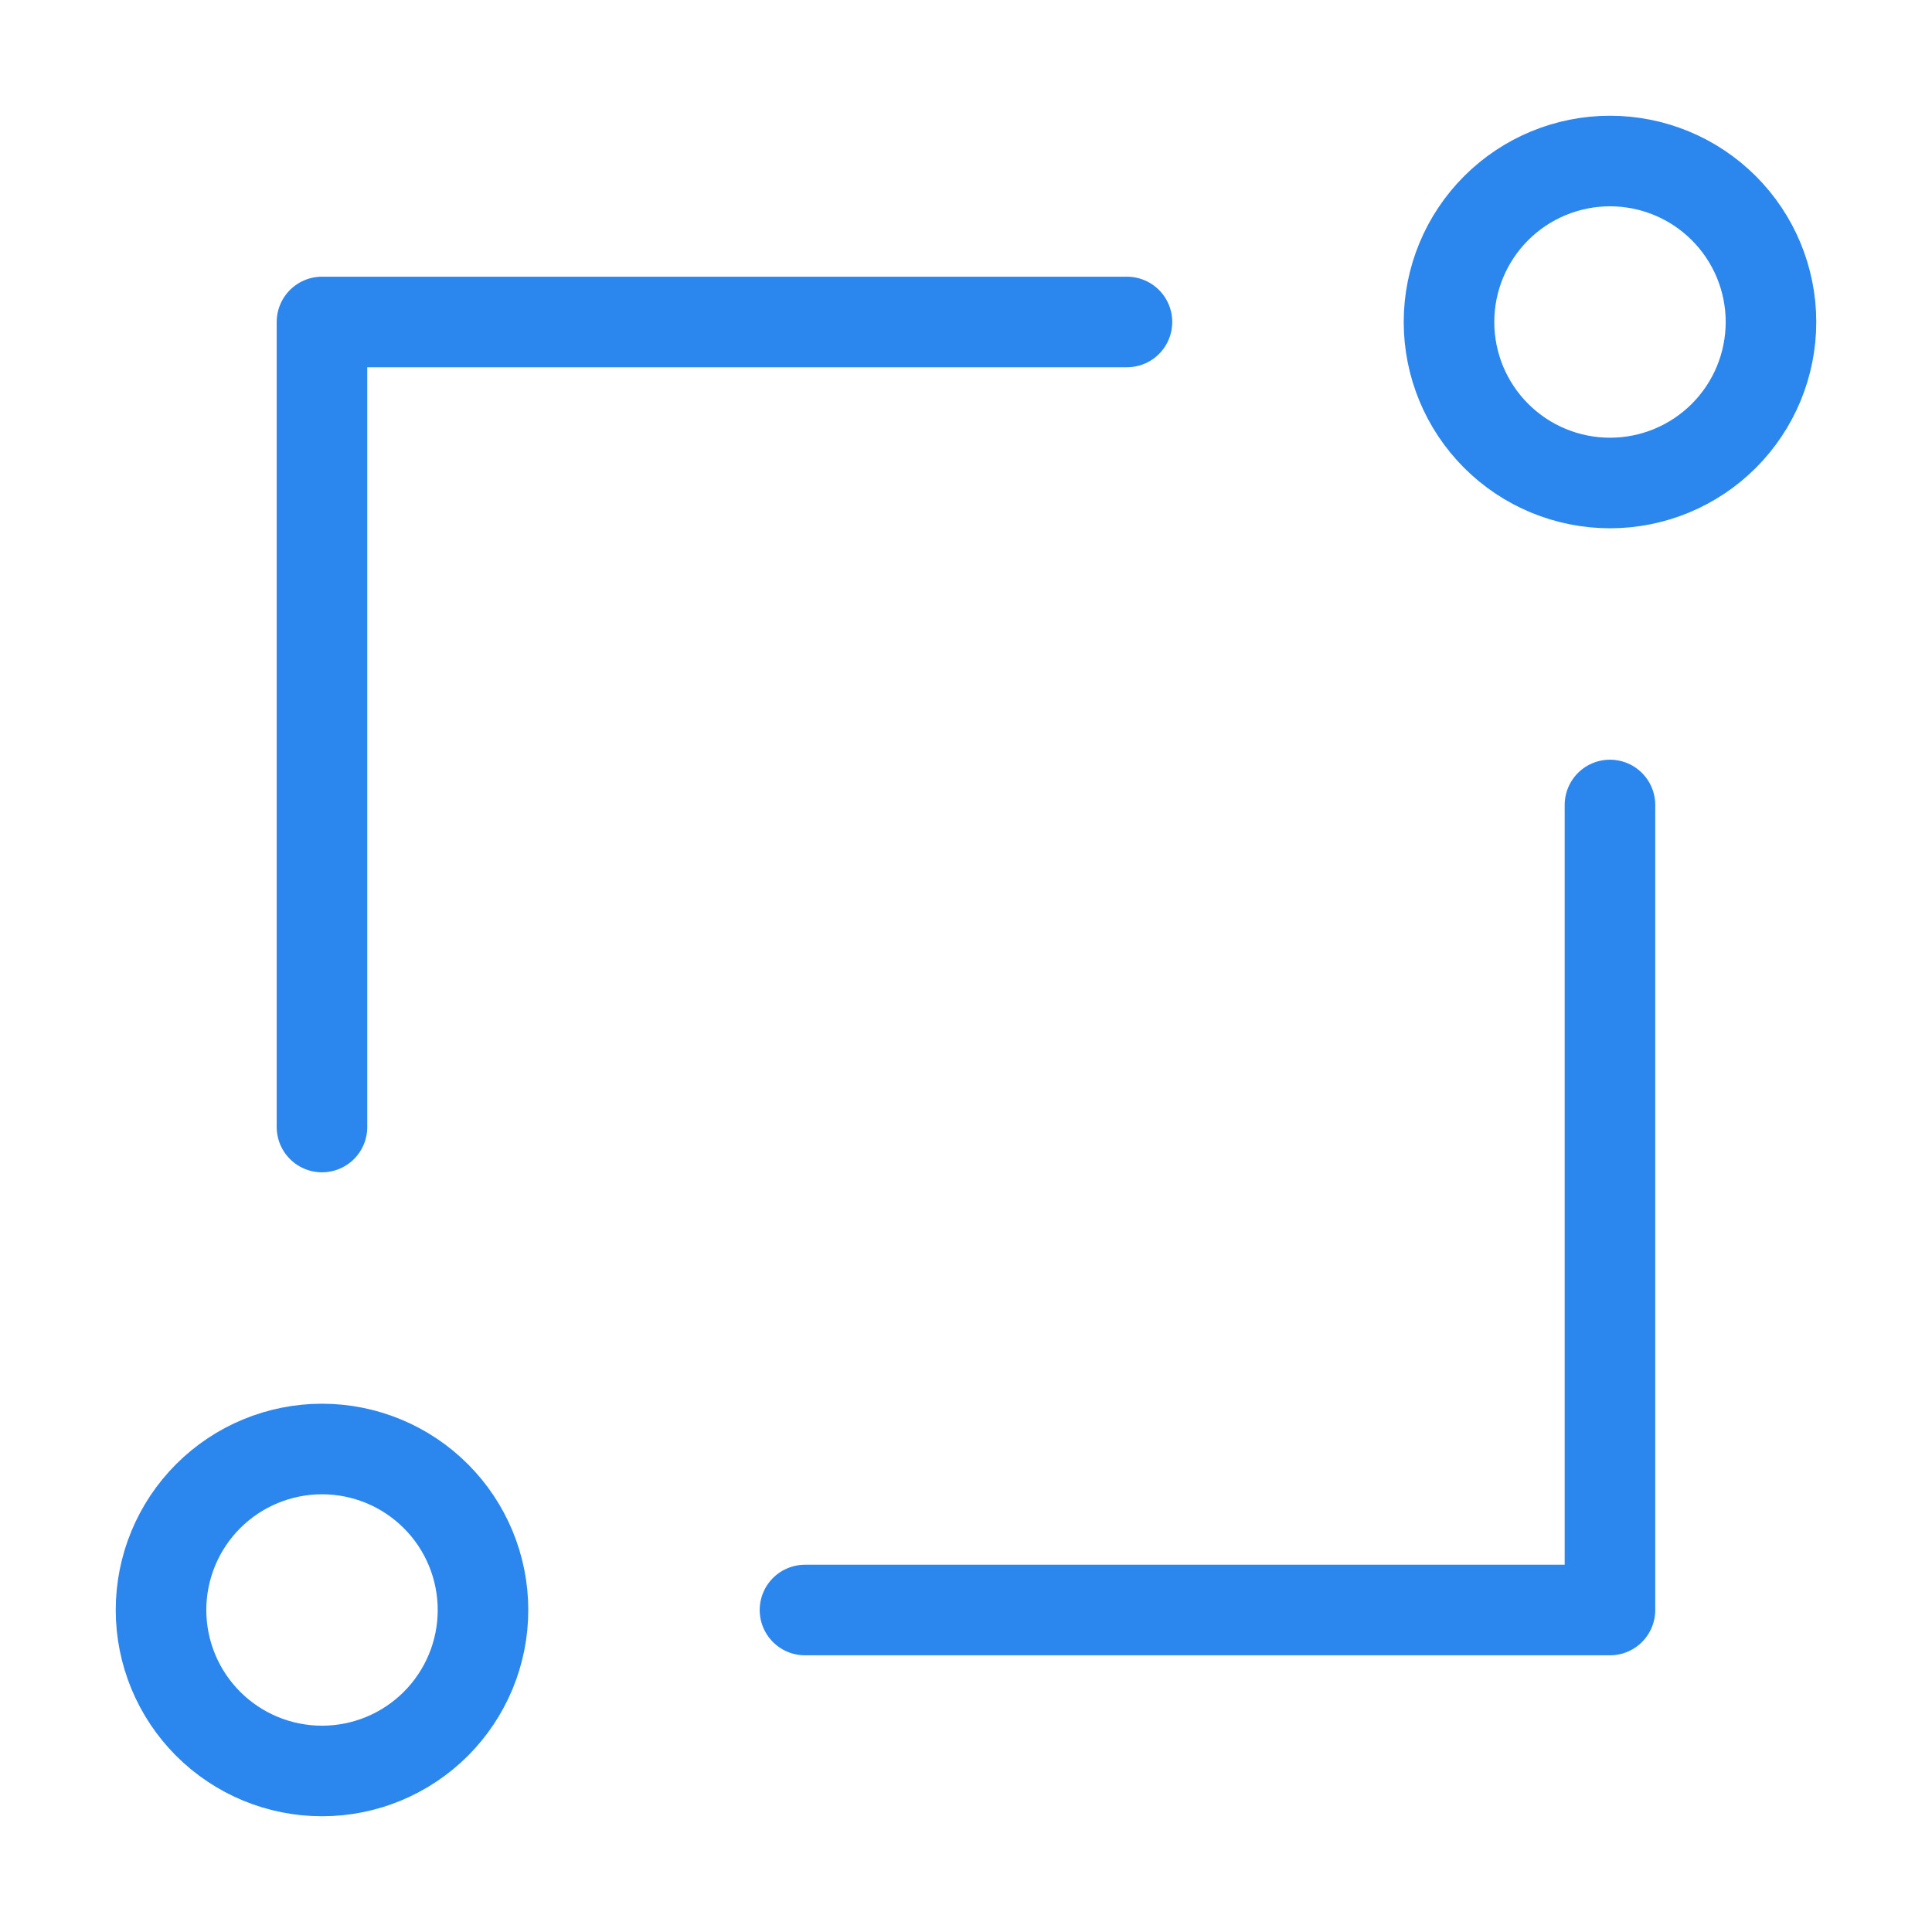
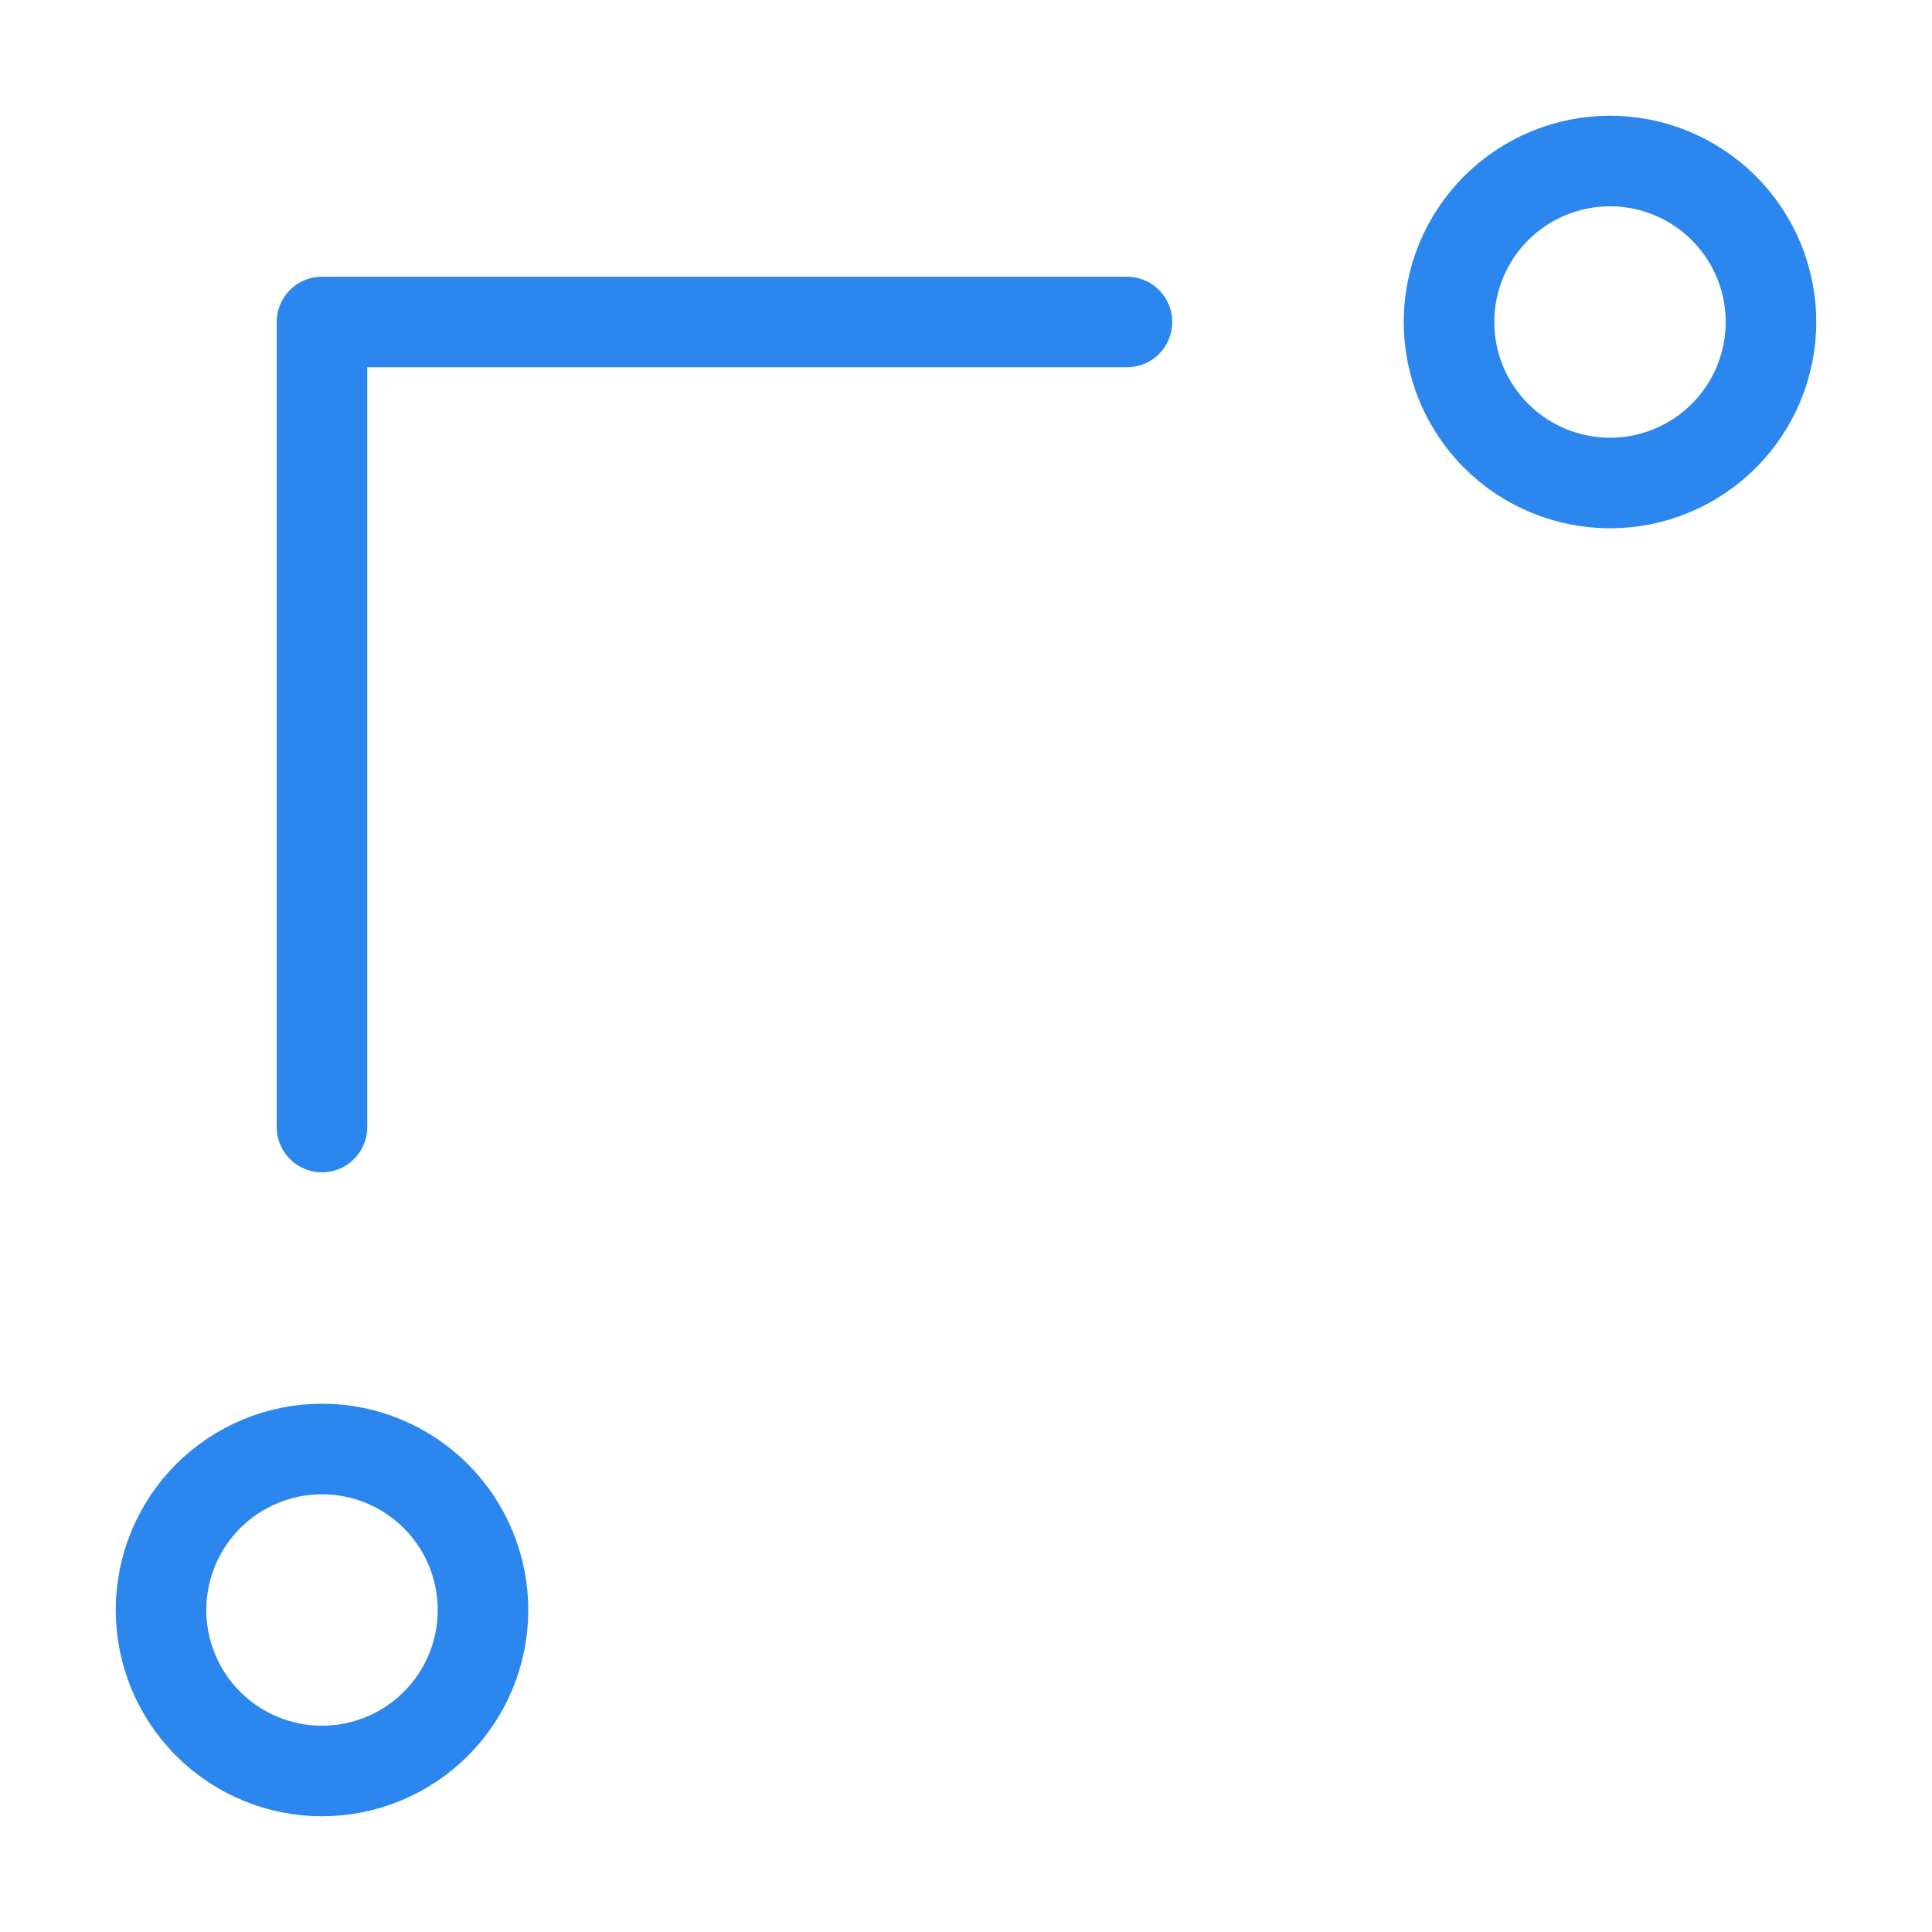
<svg xmlns="http://www.w3.org/2000/svg" width="32" height="32" viewBox="0 0 32 32" fill="none">
  <path d="M26.667 8C27.374 8 28.052 7.719 28.552 7.219C29.052 6.719 29.333 6.041 29.333 5.333C29.333 4.626 29.052 3.948 28.552 3.448C28.052 2.948 27.374 2.667 26.667 2.667C25.959 2.667 25.281 2.948 24.781 3.448C24.281 3.948 24 4.626 24 5.333C24 6.041 24.281 6.719 24.781 7.219C25.281 7.719 25.959 8 26.667 8Z" stroke="#2B86ED" stroke-width="1.5" stroke-linecap="round" stroke-linejoin="round" />
  <path d="M5.334 29.333C6.041 29.333 6.719 29.052 7.219 28.552C7.719 28.052 8 27.374 8 26.667C8 25.959 7.719 25.281 7.219 24.781C6.719 24.281 6.041 24 5.334 24C4.626 24 3.948 24.281 3.448 24.781C2.948 25.281 2.667 25.959 2.667 26.667C2.667 27.374 2.948 28.052 3.448 28.552C3.948 29.052 4.626 29.333 5.334 29.333Z" stroke="#2B86ED" stroke-width="1.5" stroke-linecap="round" stroke-linejoin="round" />
-   <path d="M26.666 13.333V26.667H13.333" stroke="#2B86ED" stroke-width="1.5" stroke-linecap="round" stroke-linejoin="round" />
  <path d="M5.333 18.667V5.333H18.666" stroke="#2B86ED" stroke-width="1.5" stroke-linecap="round" stroke-linejoin="round" />
</svg>